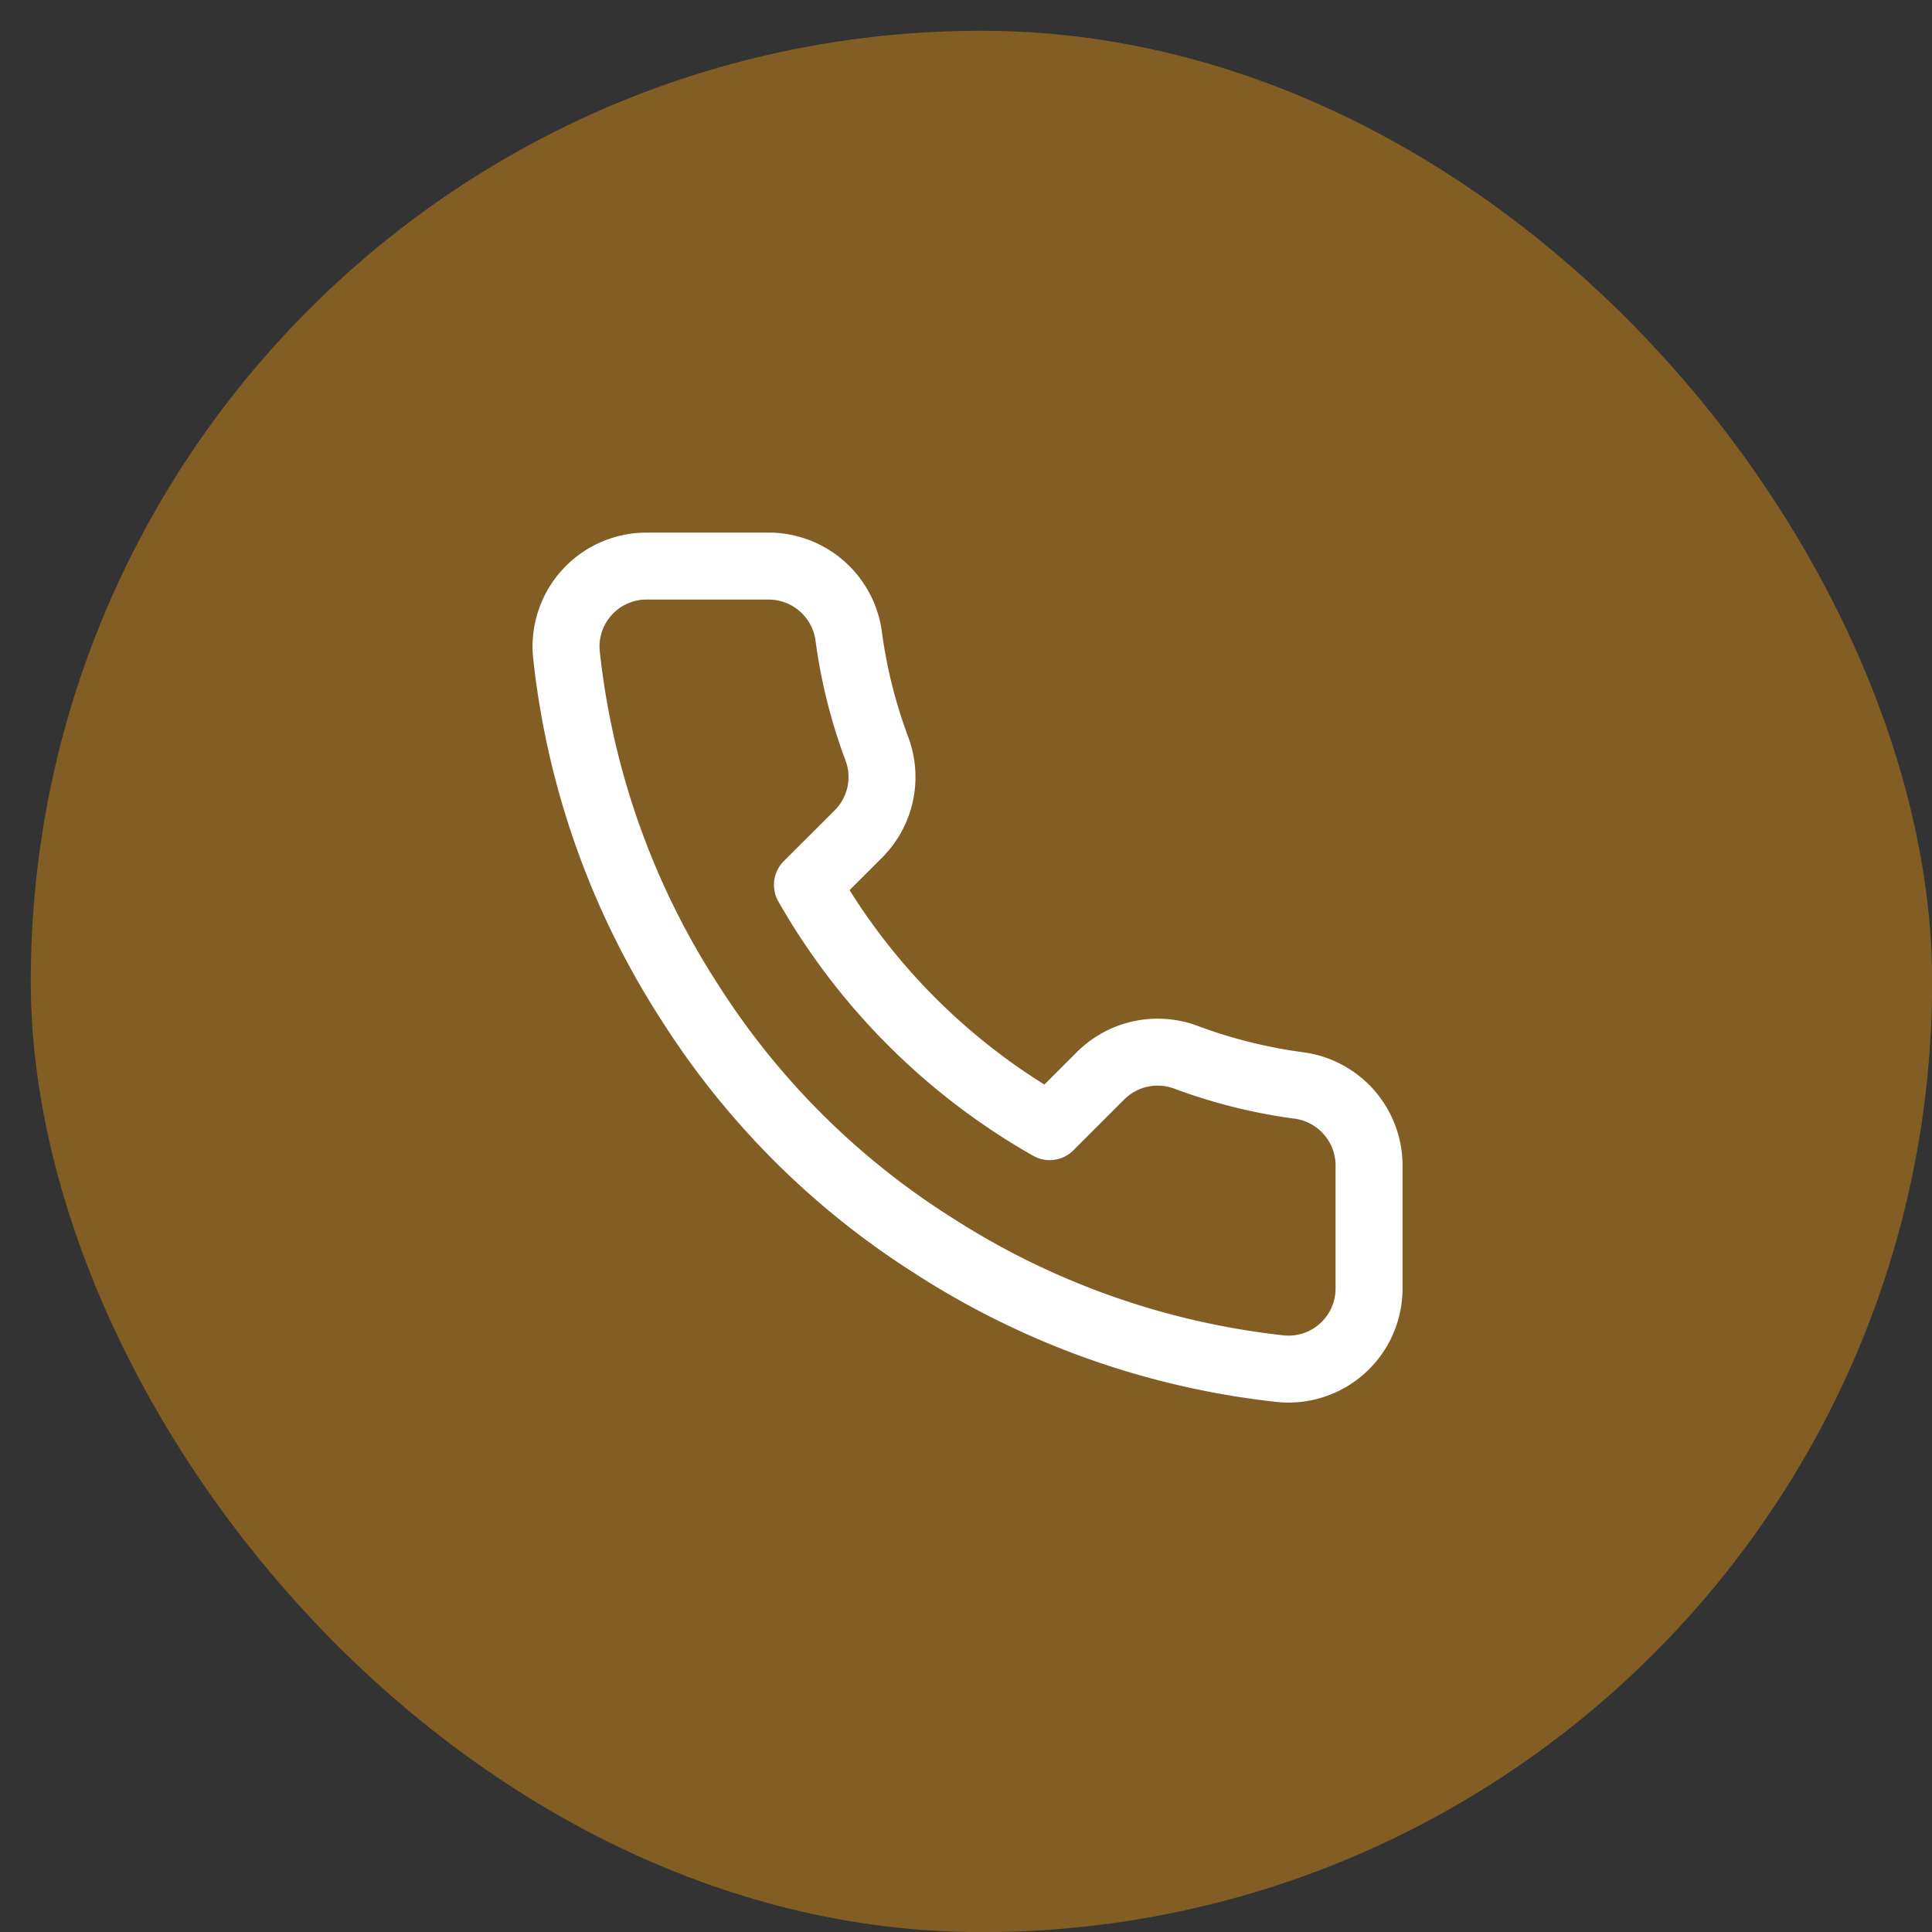
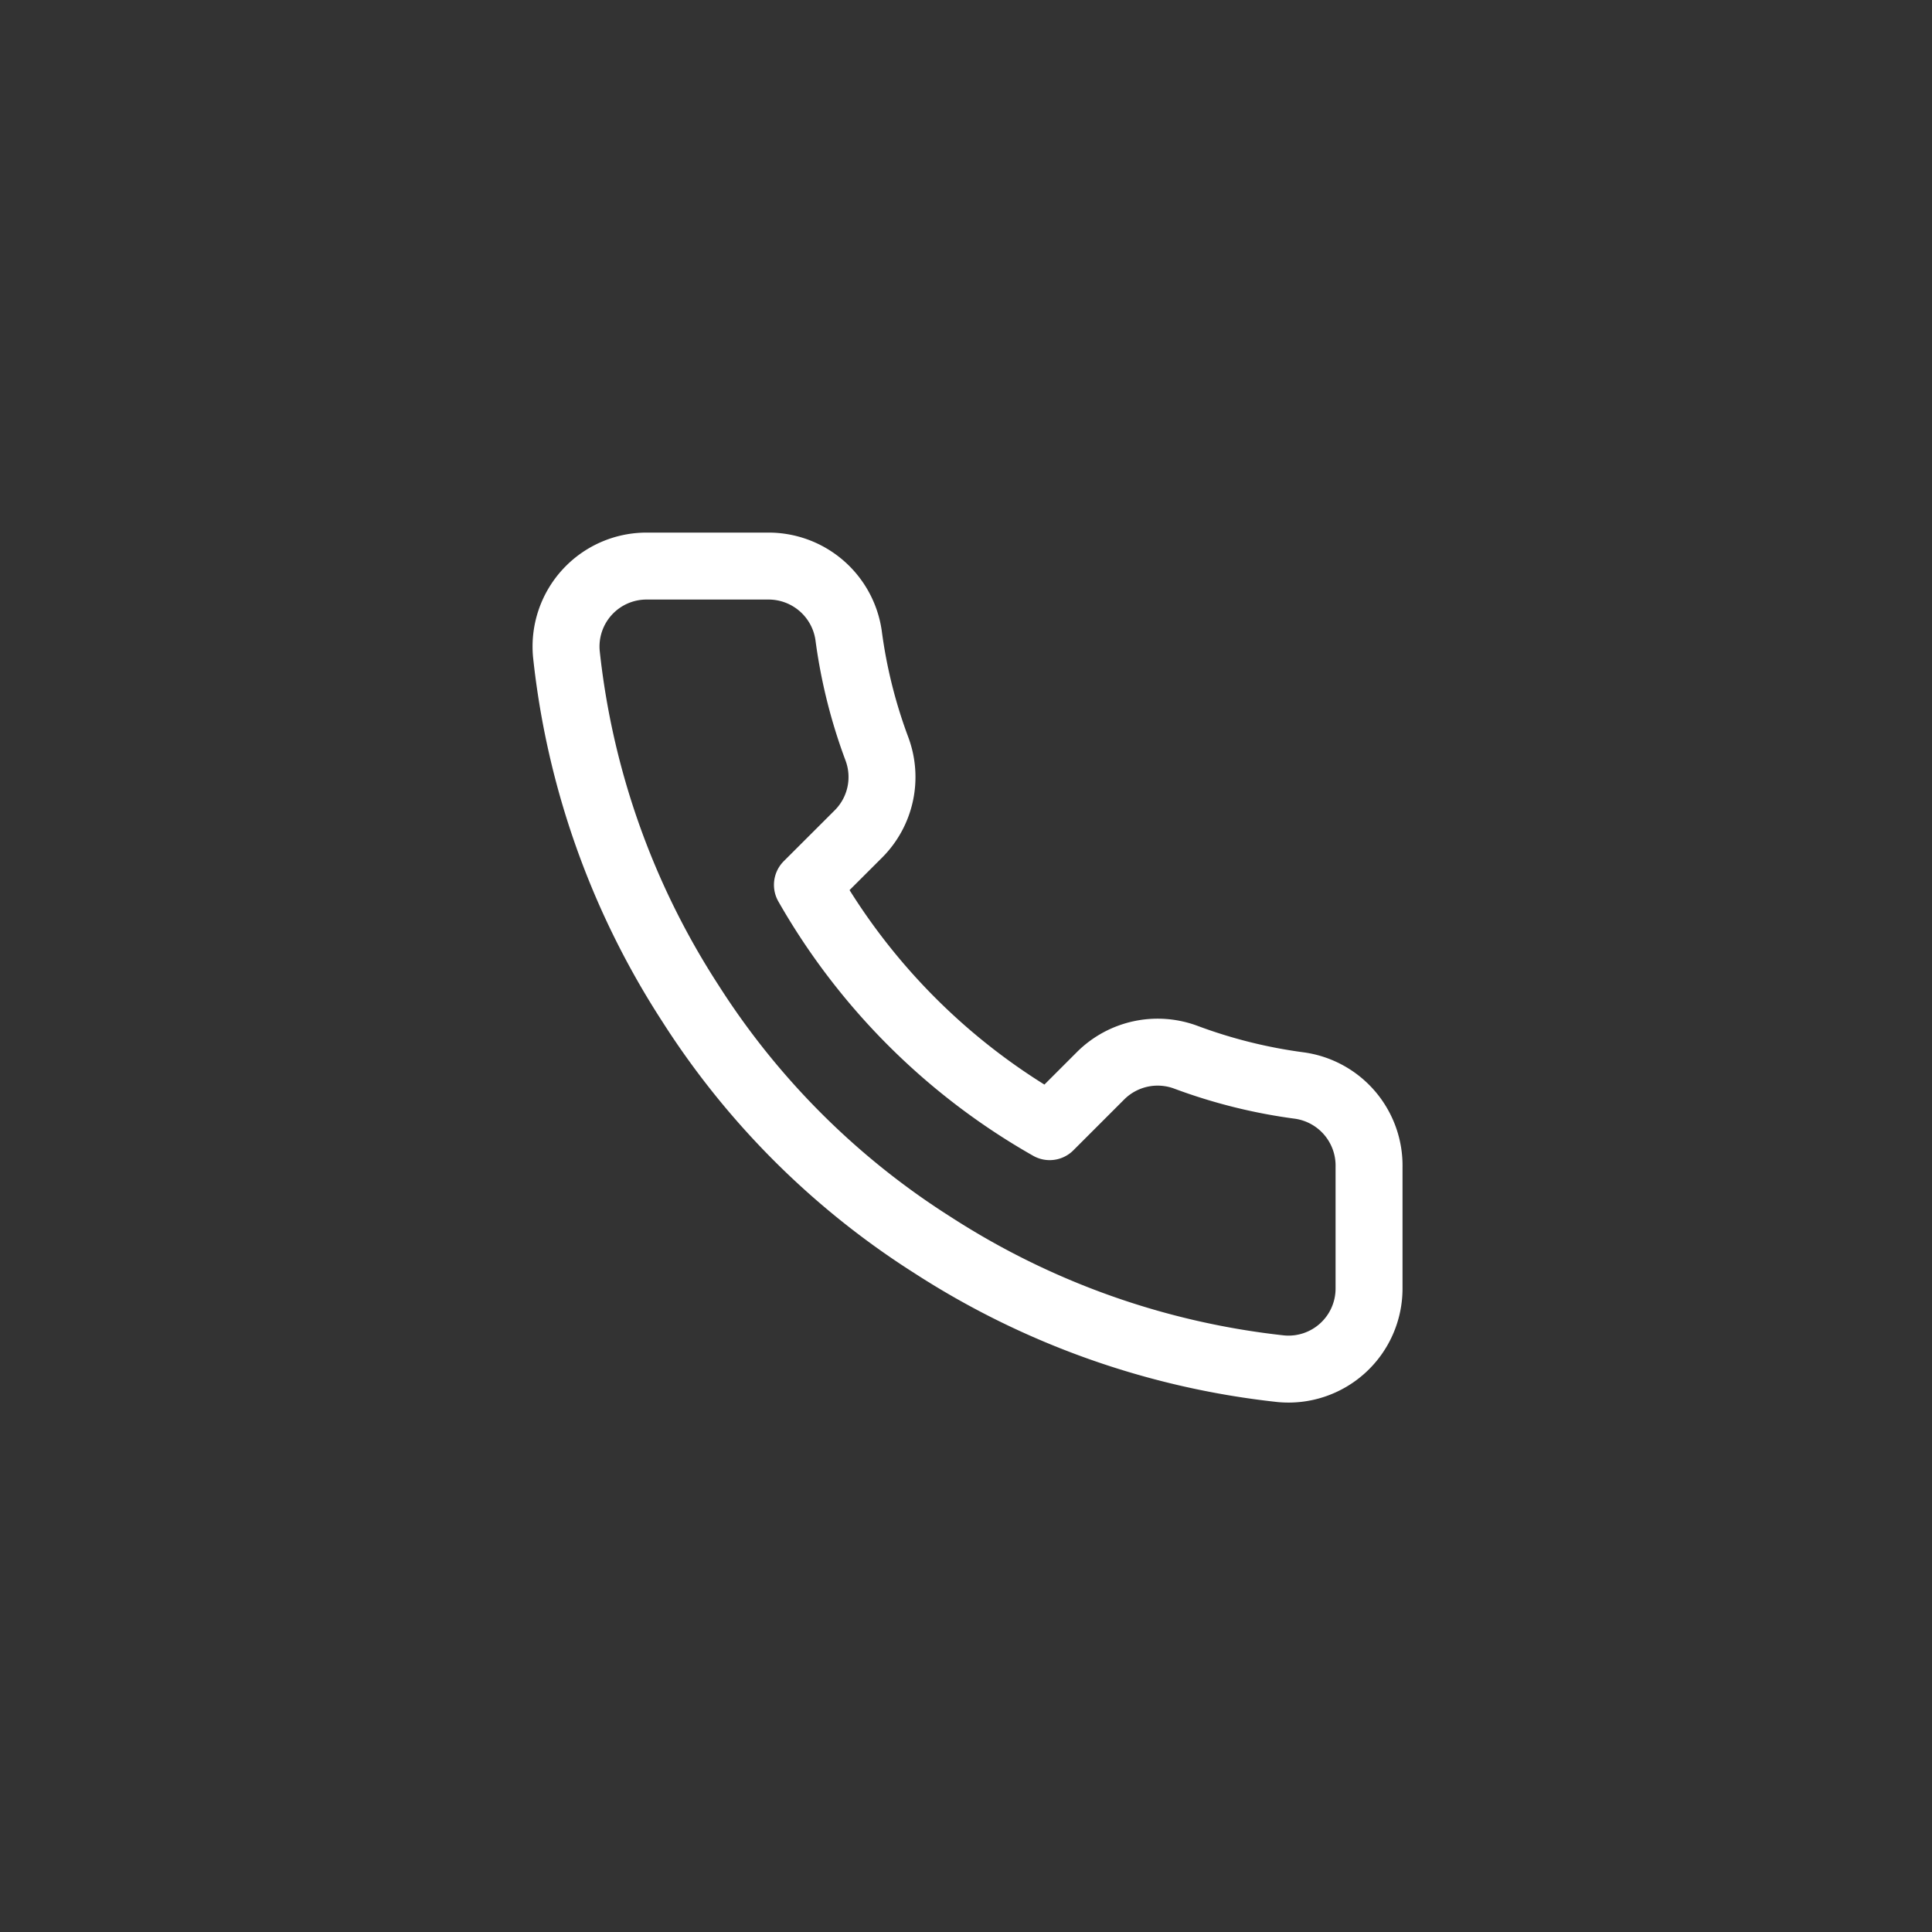
<svg xmlns="http://www.w3.org/2000/svg" width="26" height="26" fill="none">
  <rect width="100%" height="100%" fill="#333333" stroke="none" />
-   <rect x=".414" y=".414" width="25.588" height="25.588" rx="12.794" fill="#825E25" />
-   <path d="M18.424 15.708v1.627a1.084 1.084 0 01-1.185 1.085 10.767 10.767 0 01-4.689-1.665 10.585 10.585 0 01-3.26-3.254A10.718 10.718 0 017.622 8.8a1.083 1.083 0 011.08-1.182h1.631a1.088 1.088 0 011.087.933 6.95 6.95 0 00.38 1.524 1.083 1.083 0 01-.244 1.144l-.69.689a8.686 8.686 0 003.26 3.254l.69-.69a1.088 1.088 0 011.146-.243 6.99 6.99 0 001.527.38 1.088 1.088 0 01.935 1.1z" stroke="#fff" stroke-width=".901" stroke-linecap="round" stroke-linejoin="round" />
+   <path d="M18.424 15.708v1.627a1.084 1.084 0 01-1.185 1.085 10.767 10.767 0 01-4.689-1.665 10.585 10.585 0 01-3.26-3.254A10.718 10.718 0 017.622 8.8a1.083 1.083 0 011.08-1.182h1.631a1.088 1.088 0 011.087.933 6.95 6.95 0 00.38 1.524 1.083 1.083 0 01-.244 1.144l-.69.689a8.686 8.686 0 003.26 3.254l.69-.69a1.088 1.088 0 011.146-.243 6.99 6.99 0 001.527.38 1.088 1.088 0 01.935 1.1" stroke="#fff" stroke-width=".901" stroke-linecap="round" stroke-linejoin="round" />
</svg>